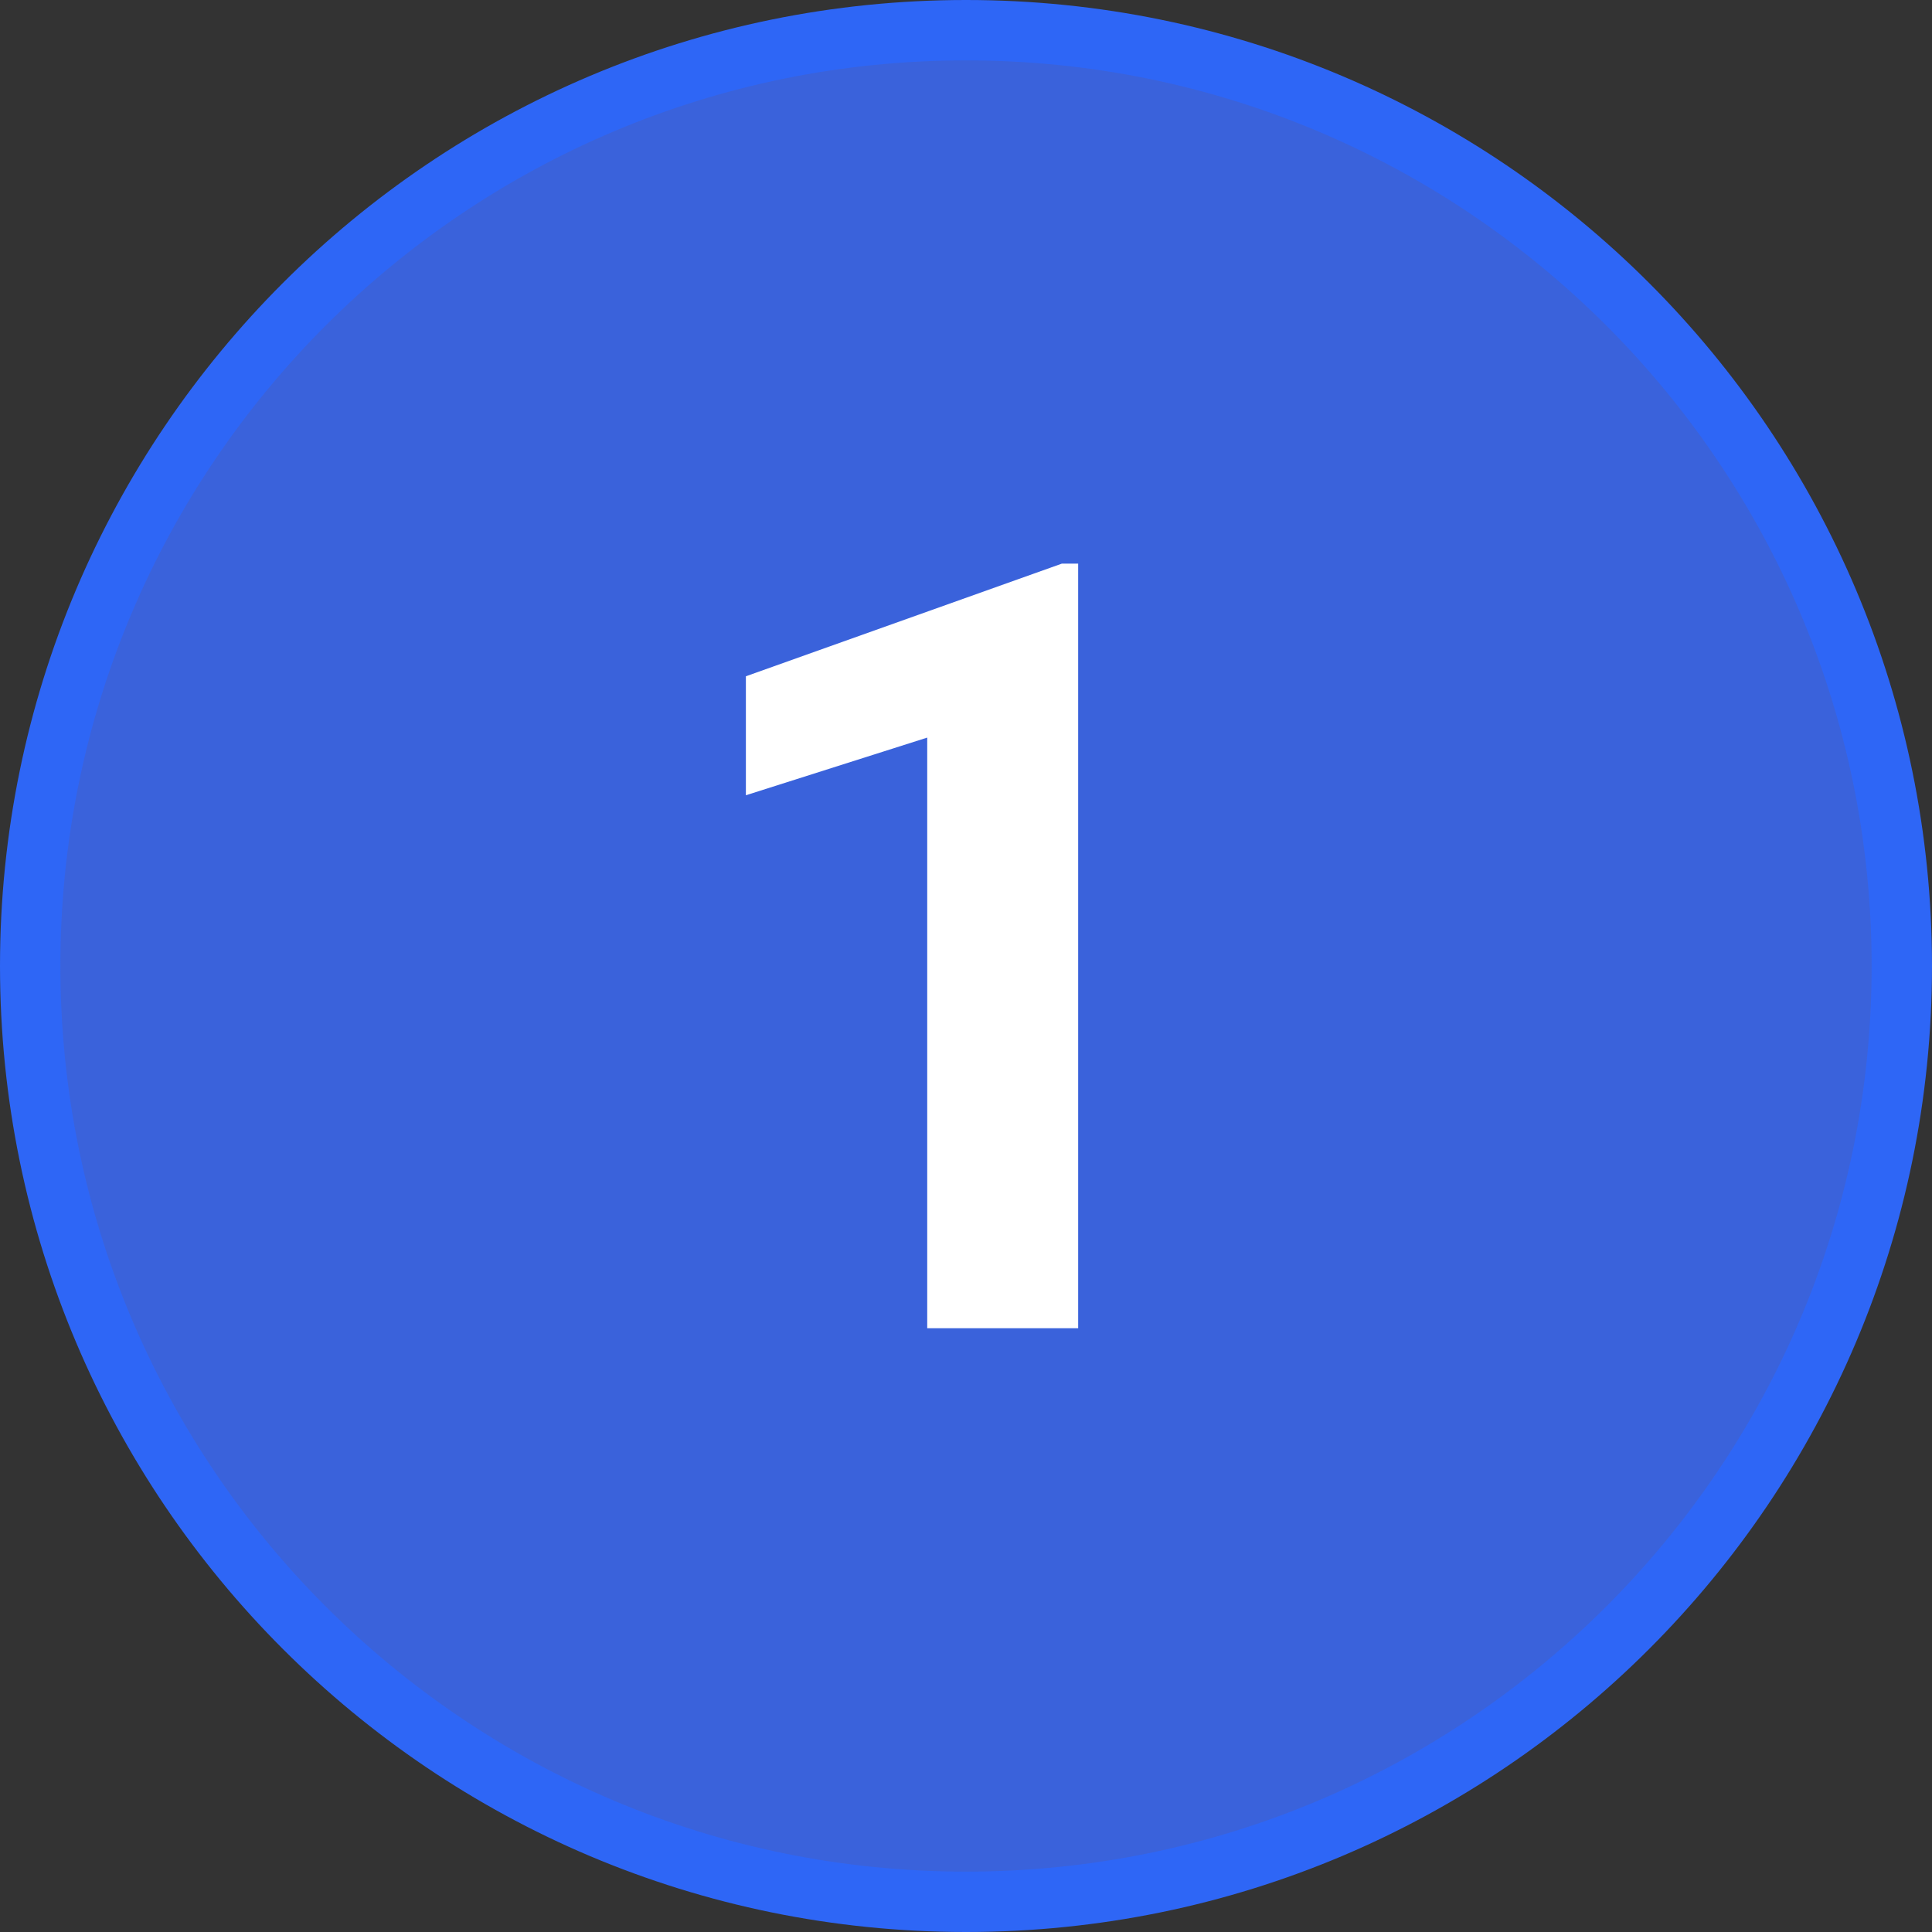
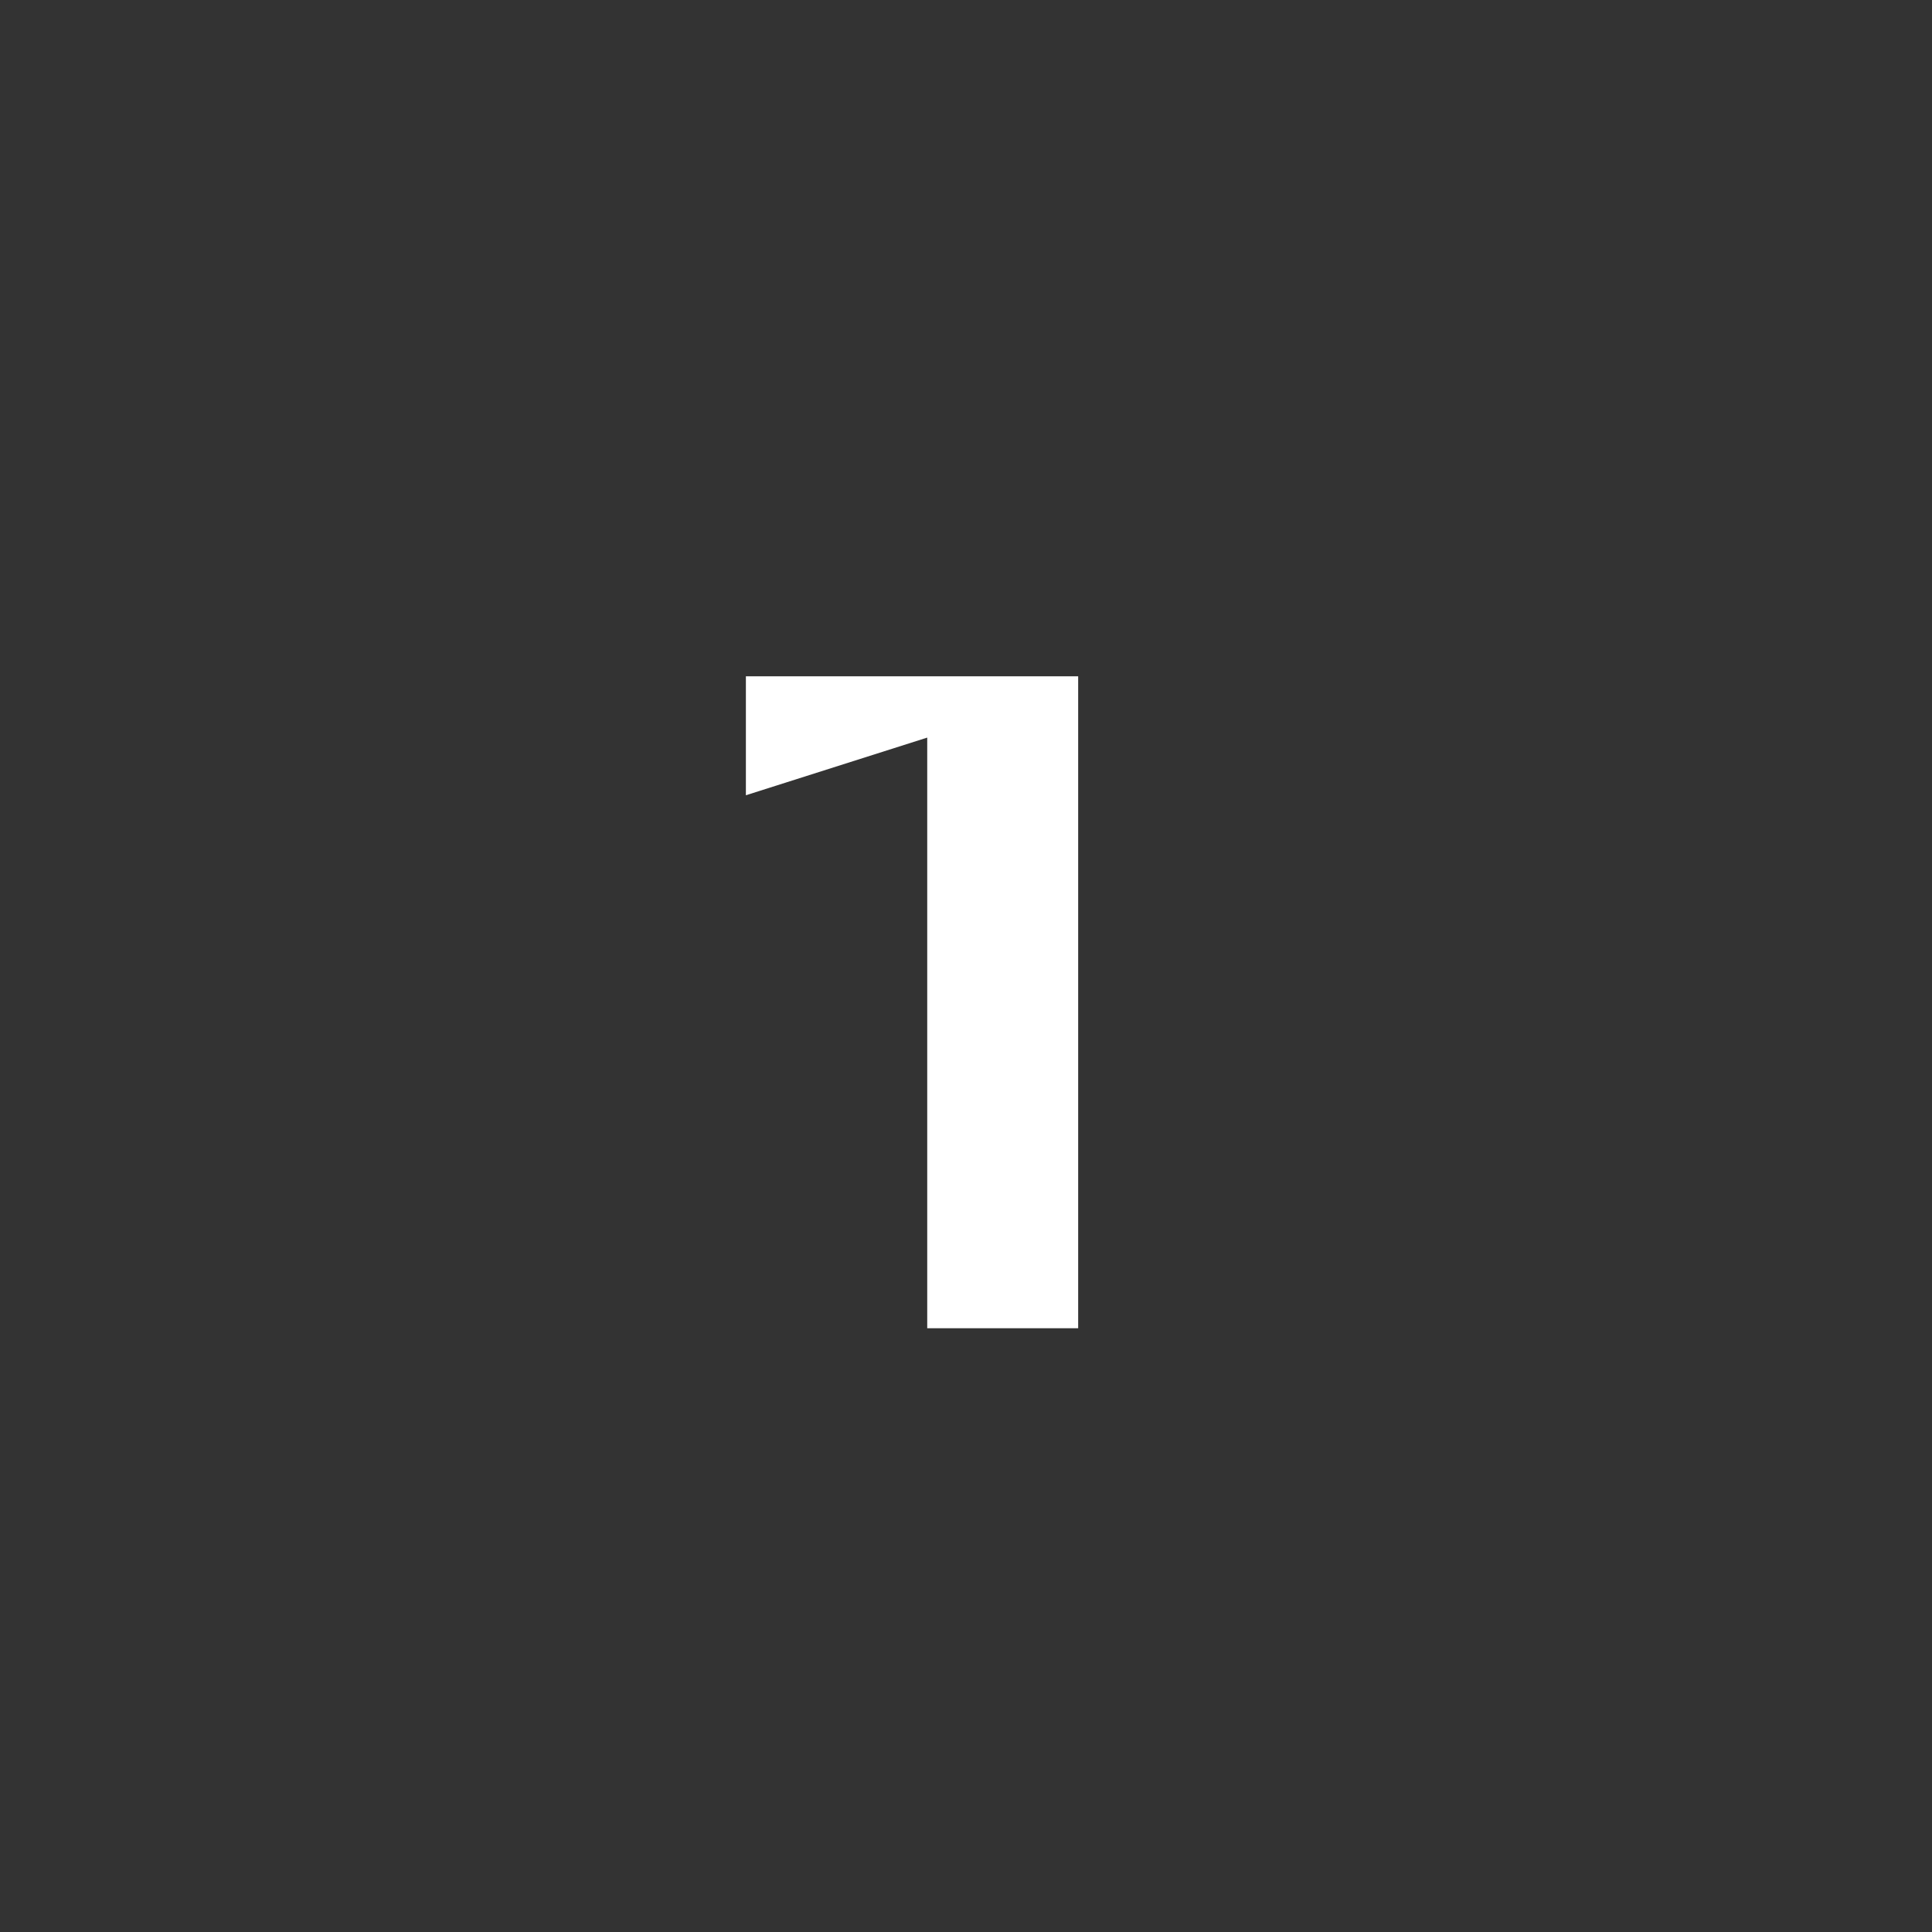
<svg xmlns="http://www.w3.org/2000/svg" width="72" height="72" viewBox="0 0 72 72" fill="none">
  <rect x="0" y="0" width="72" height="72" fill="#333333" stroke="none" />
-   <path d="M36 70.875C16.739 70.875 1.125 55.261 1.125 36C1.125 16.739 16.739 1.125 36 1.125C55.261 1.125 70.875 16.739 70.875 36C70.875 55.261 55.261 70.875 36 70.875Z" fill="#3A62DB" />
-   <path d="M36 70.875C16.739 70.875 1.125 55.261 1.125 36C1.125 16.739 16.739 1.125 36 1.125C55.261 1.125 70.875 16.739 70.875 36C70.875 55.261 55.261 70.875 36 70.875Z" stroke="#2E66F6" stroke-width="2.25" />
-   <path d="M40.18 21.004V49.5H34.555V27.488L27.797 29.637V25.203L39.574 21.004H40.18Z" fill="white" />
+   <path d="M40.18 21.004V49.5H34.555V27.488L27.797 29.637V25.203H40.18Z" fill="white" />
</svg>